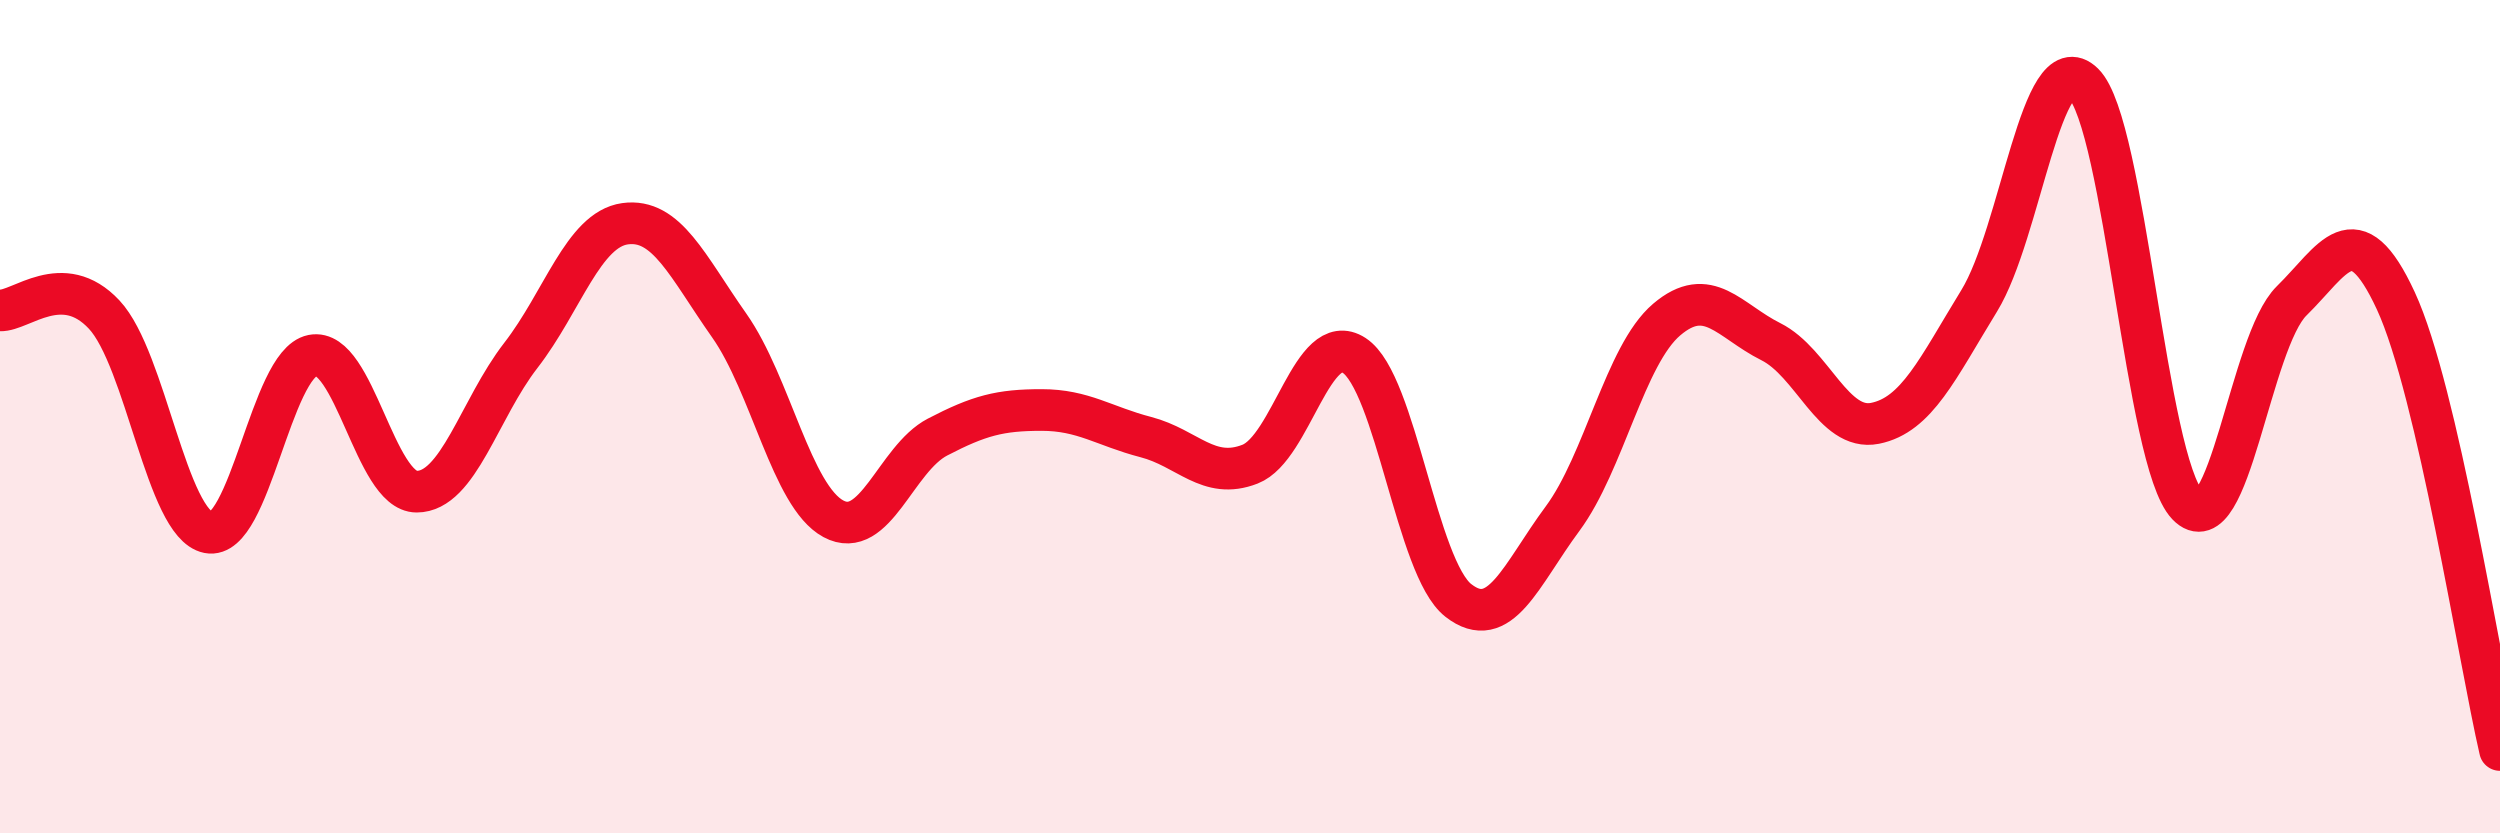
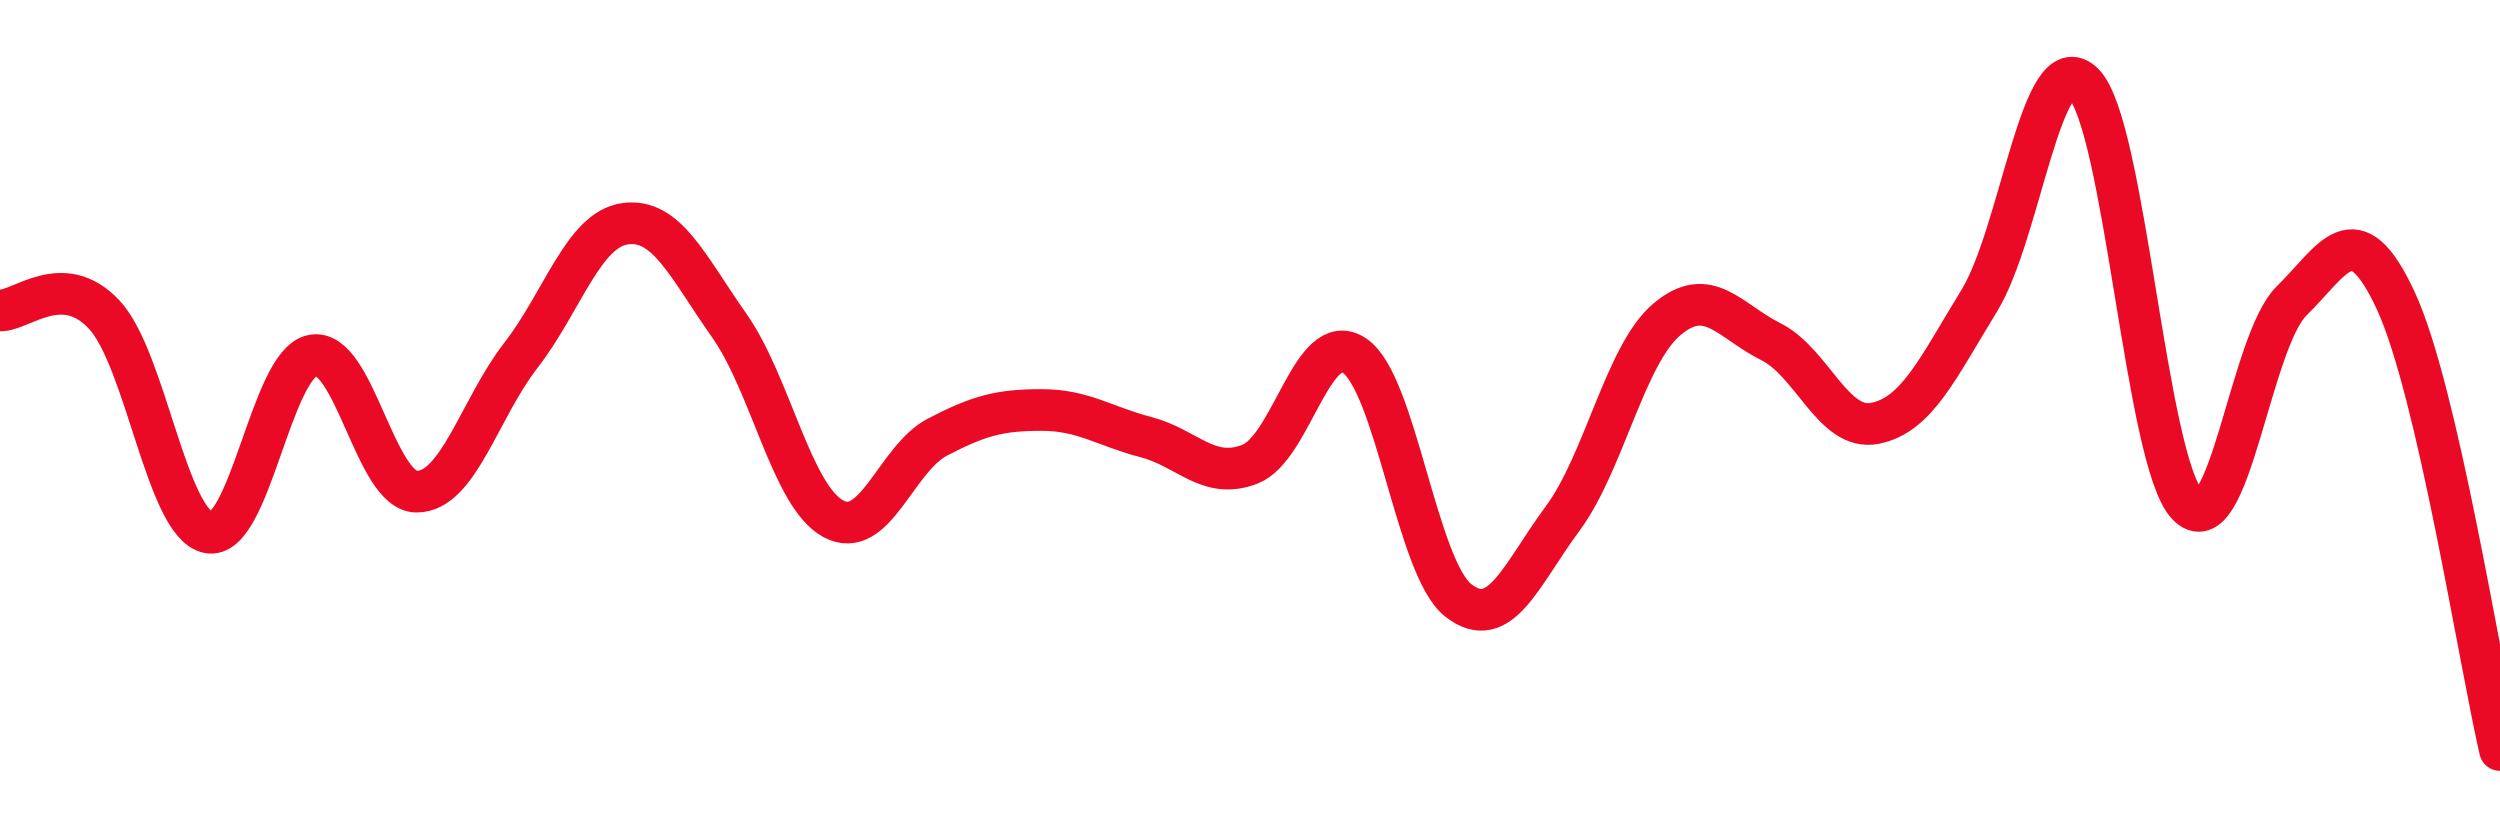
<svg xmlns="http://www.w3.org/2000/svg" width="60" height="20" viewBox="0 0 60 20">
-   <path d="M 0,7.45 C 0.5,7.47 1.5,6.48 2.5,7.55 C 3.5,8.62 4,12.58 5,12.78 C 6,12.98 6.5,8.73 7.5,8.53 C 8.5,8.33 9,11.8 10,11.8 C 11,11.8 11.5,9.82 12.5,8.53 C 13.5,7.24 14,5.51 15,5.37 C 16,5.23 16.5,6.39 17.5,7.81 C 18.5,9.23 19,11.91 20,12.45 C 21,12.99 21.5,11.01 22.5,10.49 C 23.5,9.97 24,9.84 25,9.84 C 26,9.84 26.5,10.23 27.5,10.49 C 28.5,10.75 29,11.53 30,11.14 C 31,10.75 31.5,7.88 32.5,8.53 C 33.5,9.18 34,13.63 35,14.41 C 36,15.19 36.5,13.8 37.5,12.45 C 38.5,11.1 39,8.52 40,7.67 C 41,6.82 41.5,7.7 42.5,8.2 C 43.5,8.7 44,10.36 45,10.16 C 46,9.96 46.5,8.85 47.5,7.22 C 48.5,5.59 49,1.02 50,2 C 51,2.98 51.5,11.08 52.5,12.12 C 53.5,13.16 54,8.2 55,7.22 C 56,6.24 56.5,5.06 57.5,7.22 C 58.5,9.38 59.5,15.84 60,18L60 20L0 20Z" fill="#EB0A25" opacity="0.1" stroke-linecap="round" stroke-linejoin="round" />
  <path d="M 0,7.45 C 0.5,7.47 1.5,6.48 2.5,7.55 C 3.5,8.62 4,12.58 5,12.78 C 6,12.98 6.5,8.73 7.5,8.53 C 8.5,8.33 9,11.8 10,11.8 C 11,11.8 11.5,9.82 12.5,8.53 C 13.5,7.24 14,5.51 15,5.37 C 16,5.23 16.5,6.39 17.5,7.81 C 18.5,9.23 19,11.91 20,12.45 C 21,12.99 21.5,11.01 22.5,10.49 C 23.5,9.97 24,9.84 25,9.84 C 26,9.84 26.5,10.23 27.5,10.49 C 28.5,10.75 29,11.53 30,11.14 C 31,10.75 31.5,7.88 32.5,8.53 C 33.5,9.18 34,13.63 35,14.41 C 36,15.19 36.5,13.8 37.5,12.45 C 38.5,11.1 39,8.52 40,7.67 C 41,6.82 41.5,7.7 42.5,8.2 C 43.5,8.7 44,10.36 45,10.16 C 46,9.96 46.5,8.85 47.5,7.22 C 48.5,5.59 49,1.02 50,2 C 51,2.98 51.5,11.08 52.5,12.12 C 53.5,13.16 54,8.2 55,7.22 C 56,6.24 56.5,5.06 57.5,7.22 C 58.5,9.38 59.5,15.84 60,18" stroke="#EB0A25" stroke-width="1" fill="none" stroke-linecap="round" stroke-linejoin="round" />
</svg>